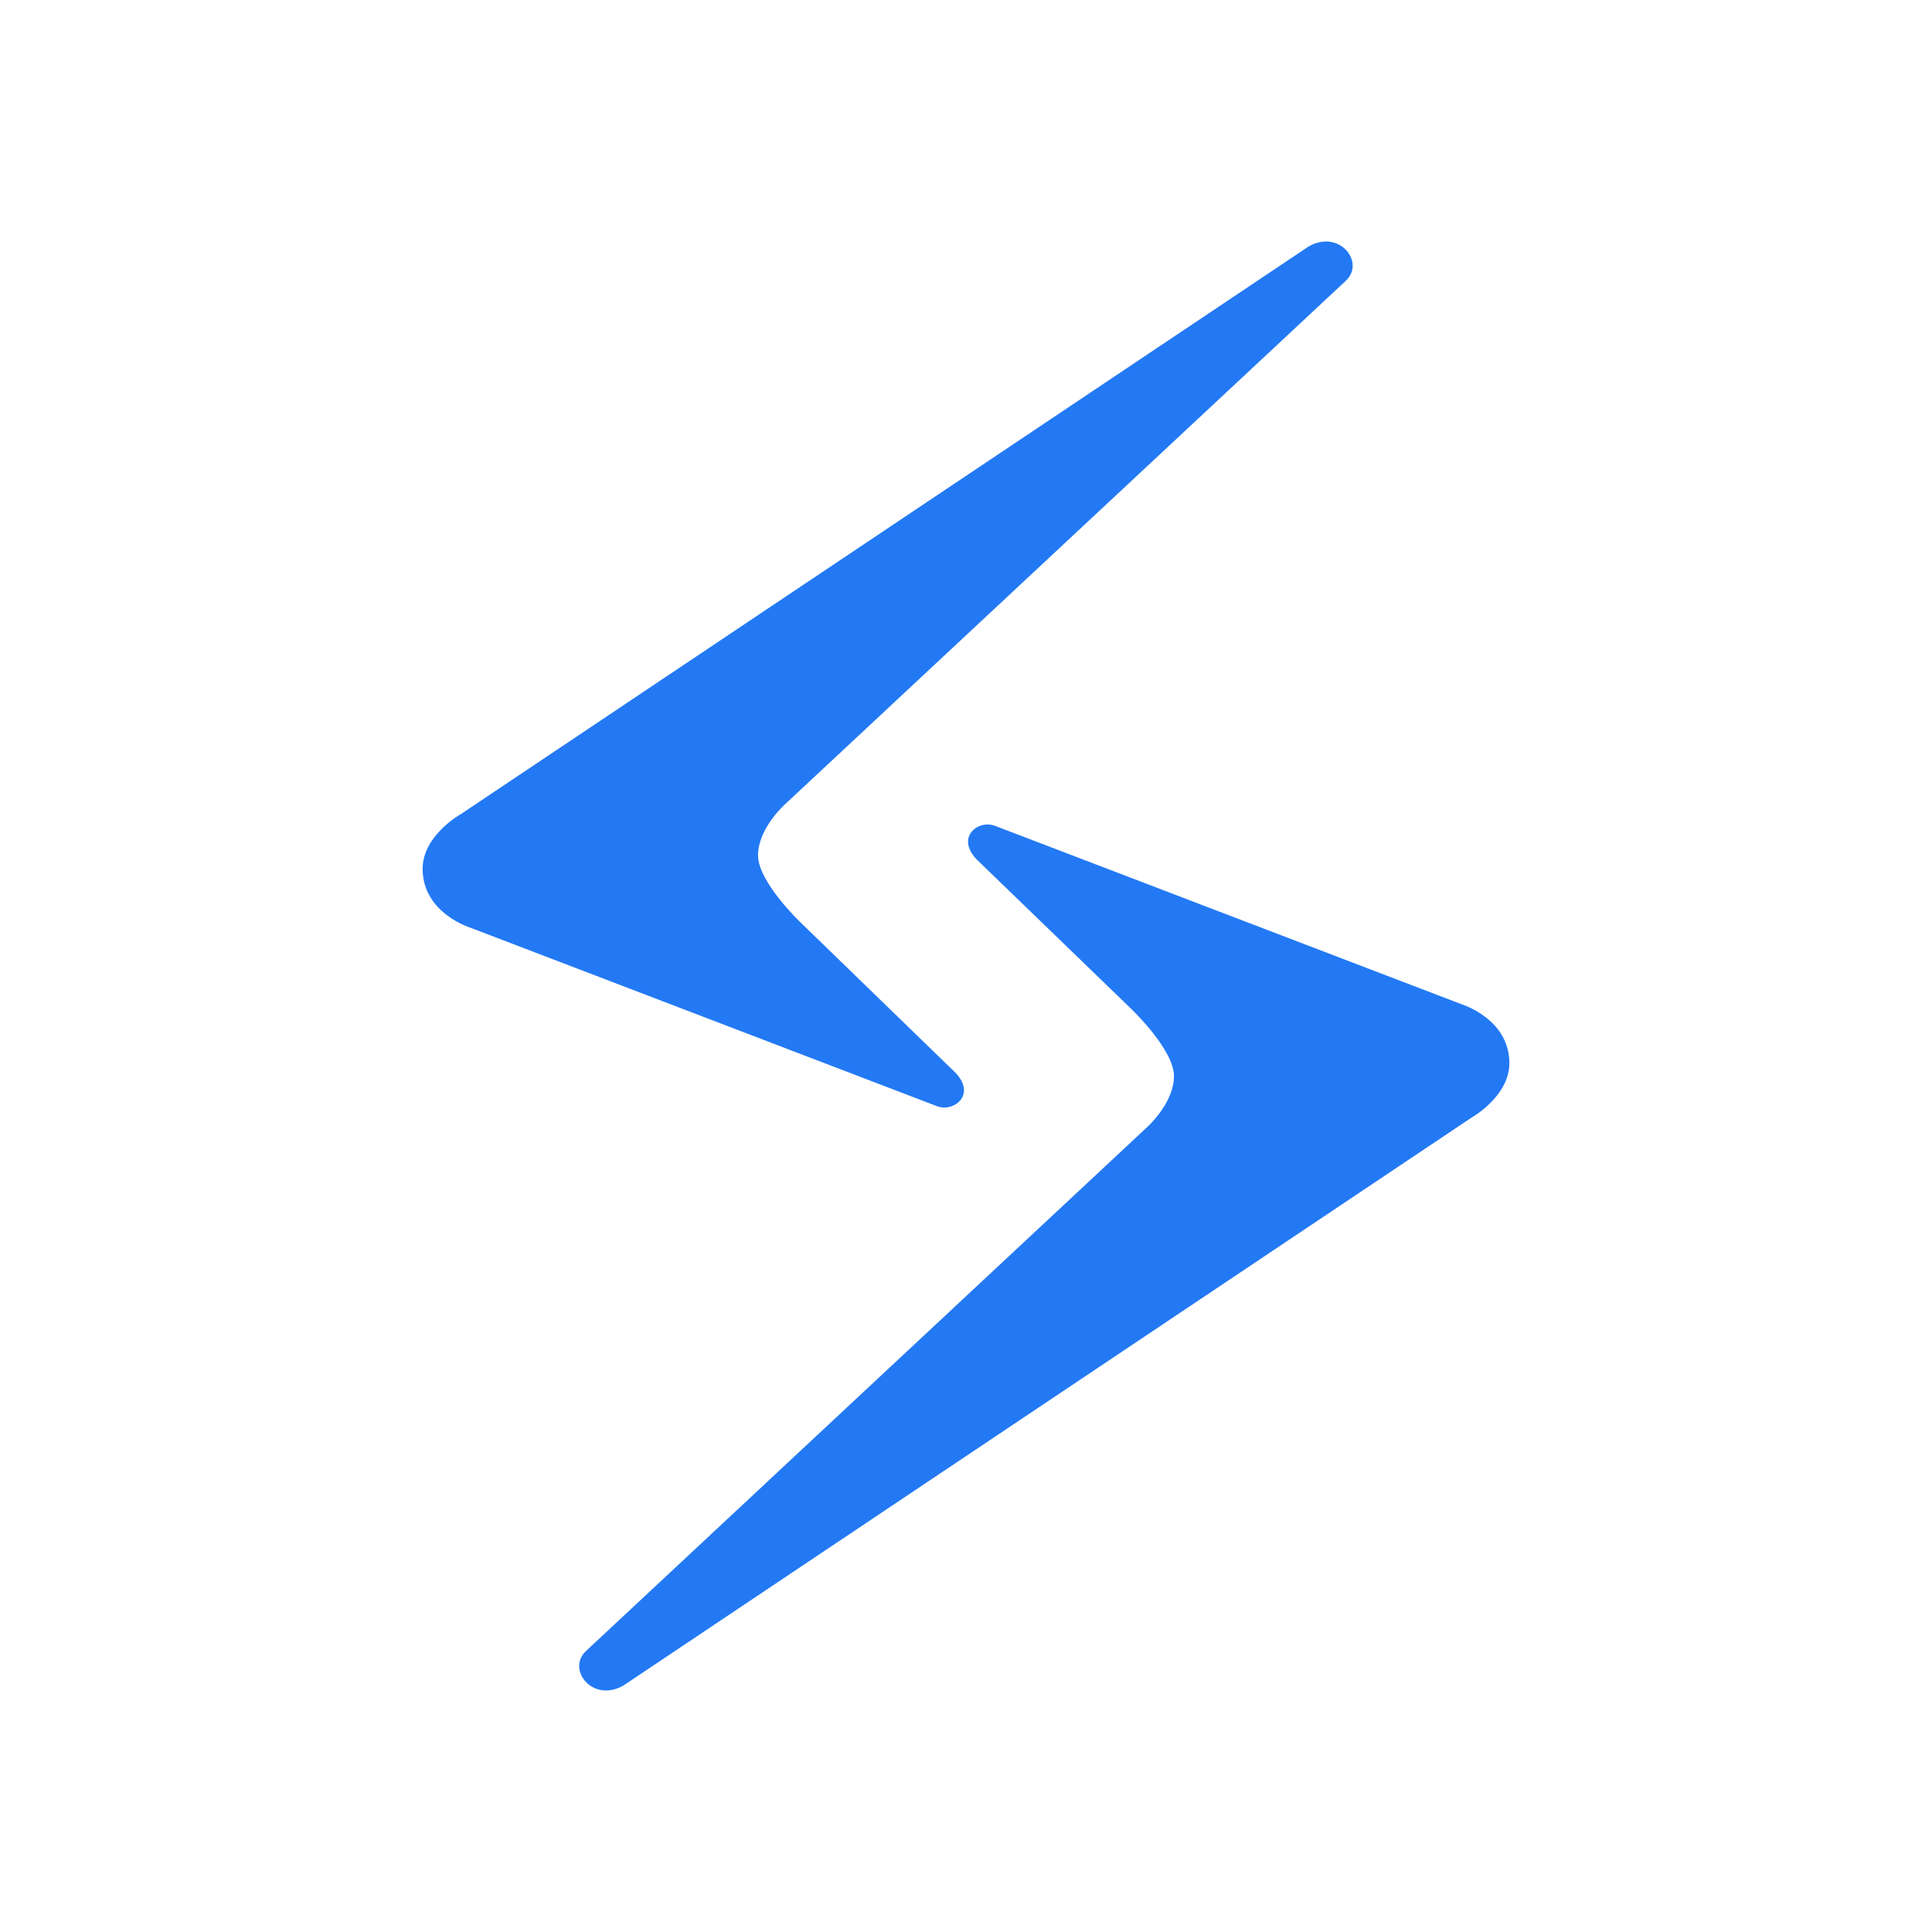
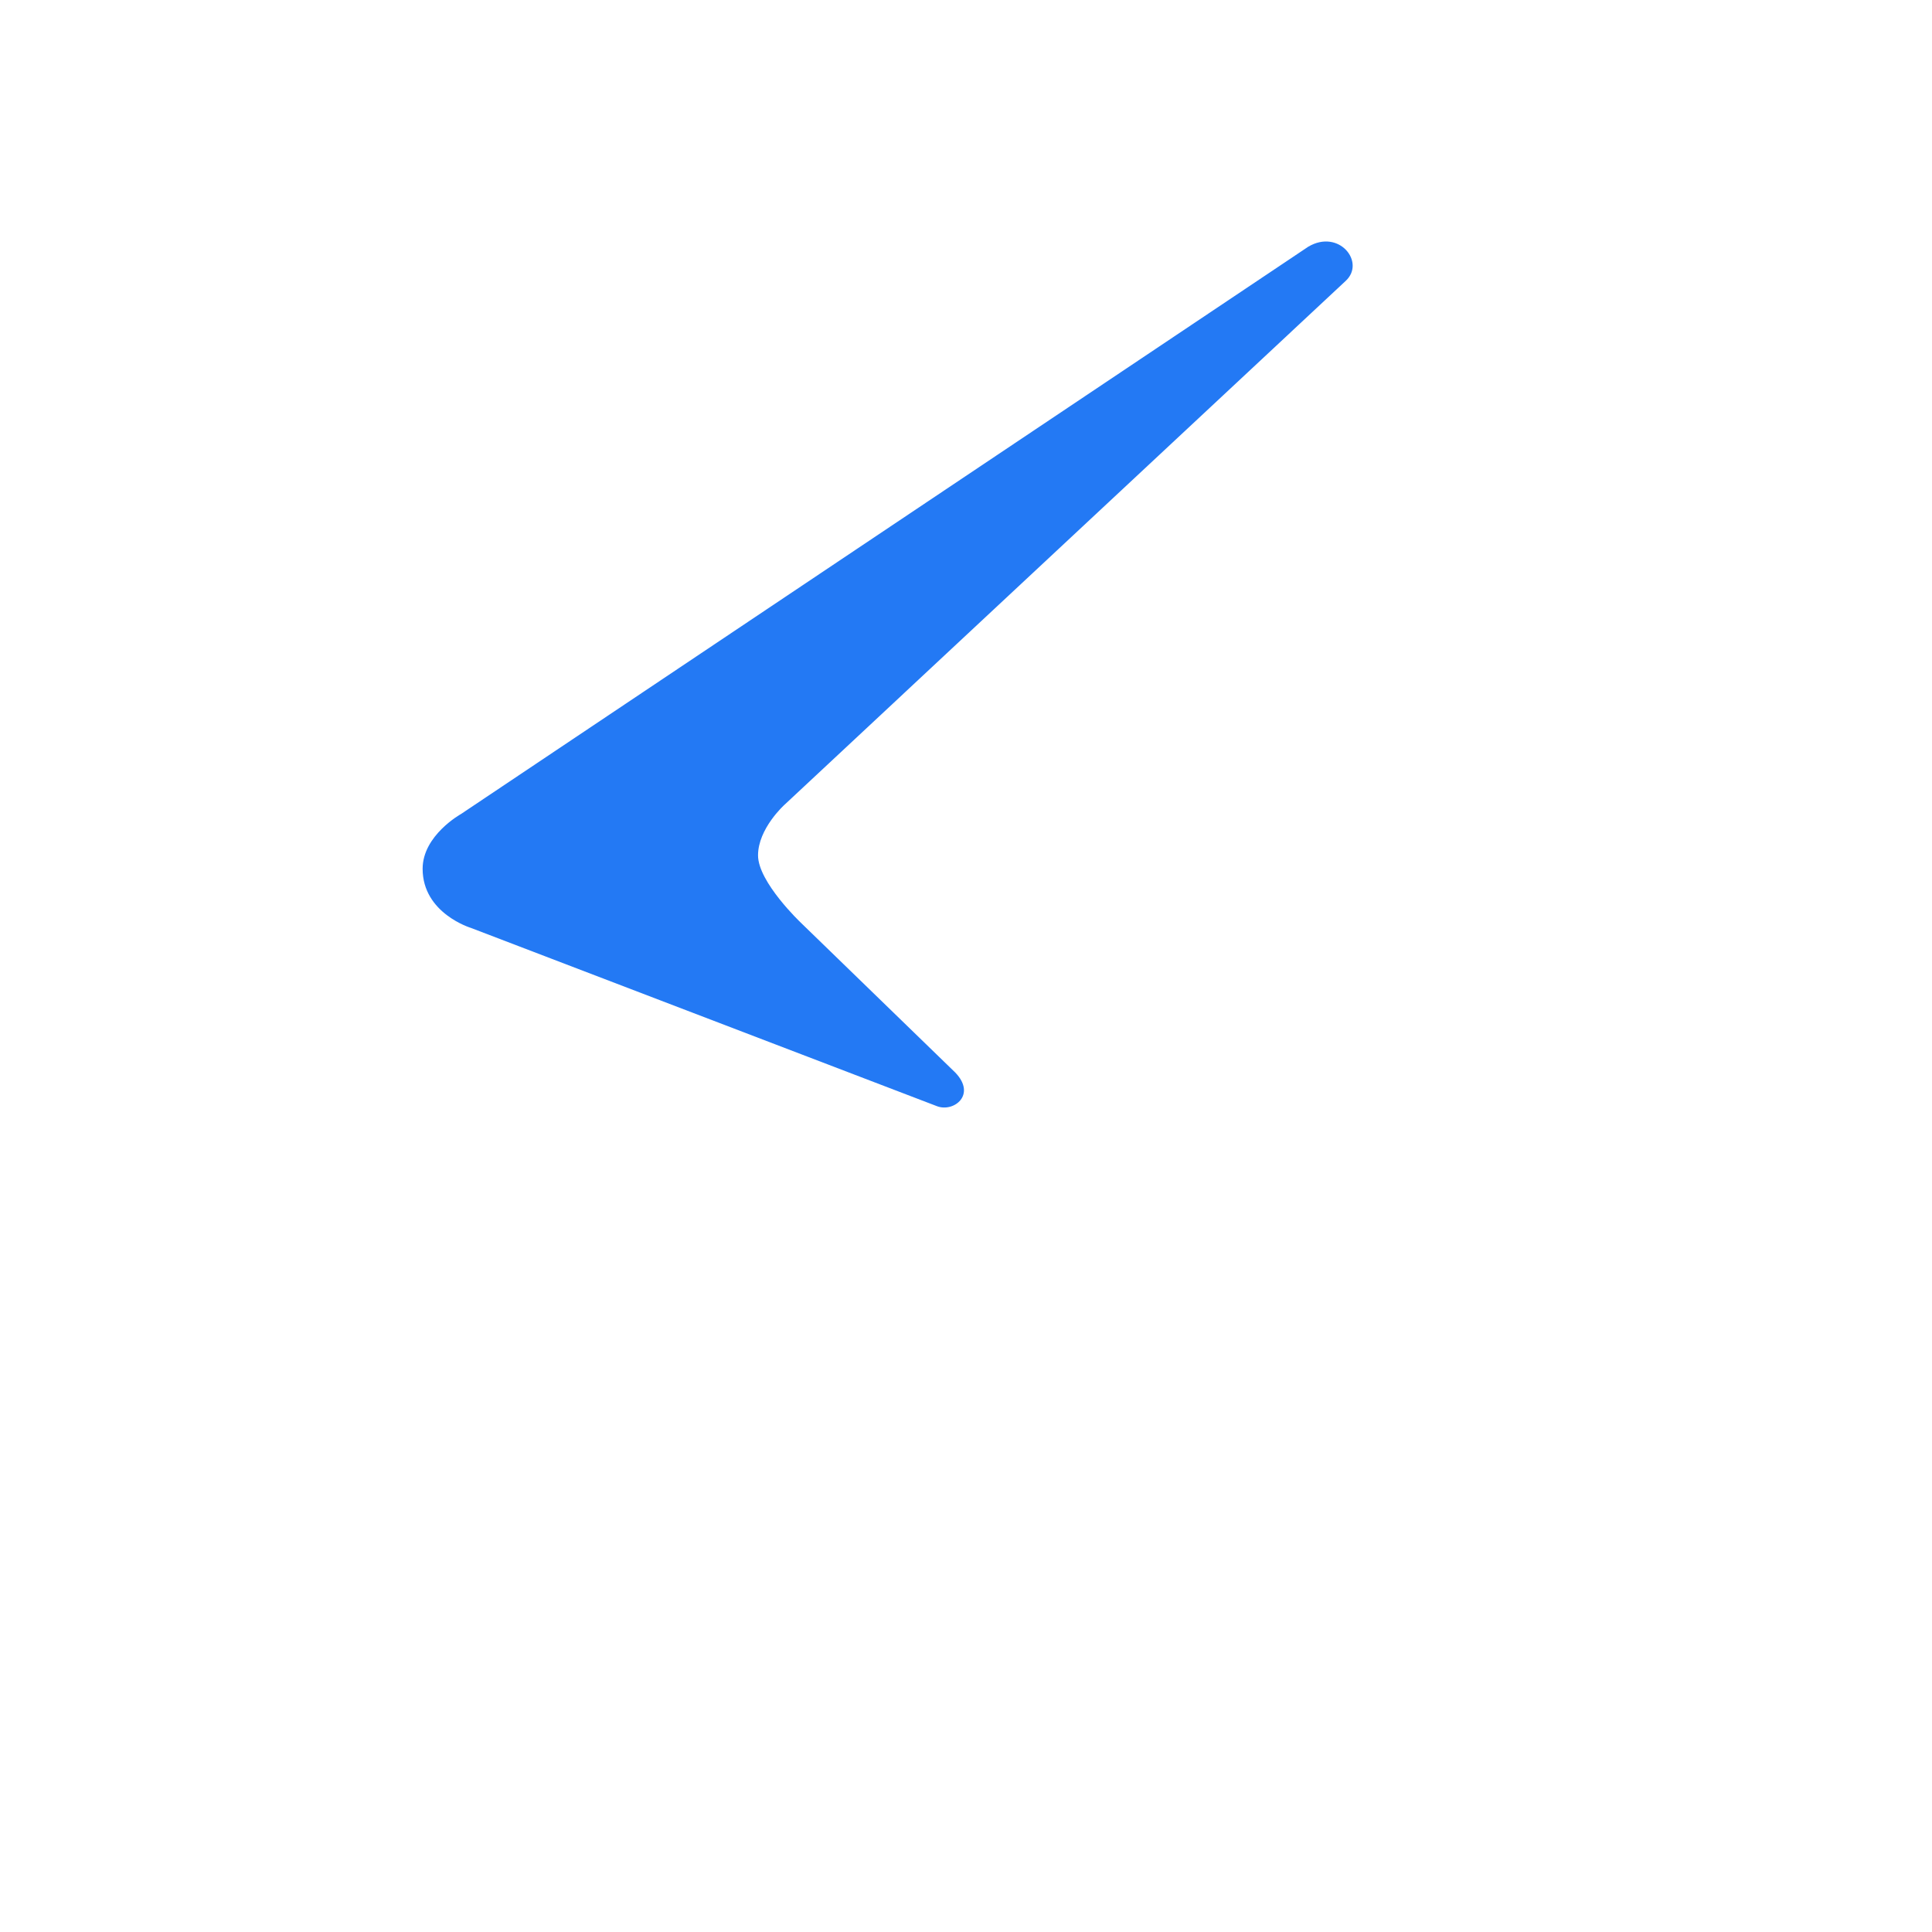
<svg xmlns="http://www.w3.org/2000/svg" width="64" height="64" viewBox="0 0 64 64" fill="none">
-   <path d="M20.663 55.828L48.733 37.031C48.733 37.031 50 36.328 50 35.218C50 33.741 48.398 33.26 48.398 33.26L32.956 27.355C32.405 27.146 31.646 27.731 32.356 28.473L37.469 33.416C37.469 33.416 38.889 34.765 38.889 35.649C38.889 36.534 38.017 37.322 38.017 37.322L19.413 54.691C18.752 55.309 19.646 56.429 20.663 55.828Z" fill="#2379F4" />
  <path d="M43.337 8.173L15.267 26.968C15.267 26.968 14 27.671 14 28.78C14 30.258 15.602 30.739 15.602 30.739L31.044 36.646C31.595 36.852 32.356 36.267 31.644 35.529L26.531 30.568C26.531 30.568 25.111 29.223 25.111 28.335C25.111 27.448 25.983 26.663 25.983 26.663L44.575 9.308C45.248 8.69 44.356 7.569 43.337 8.173Z" fill="#2379F4" />
</svg>